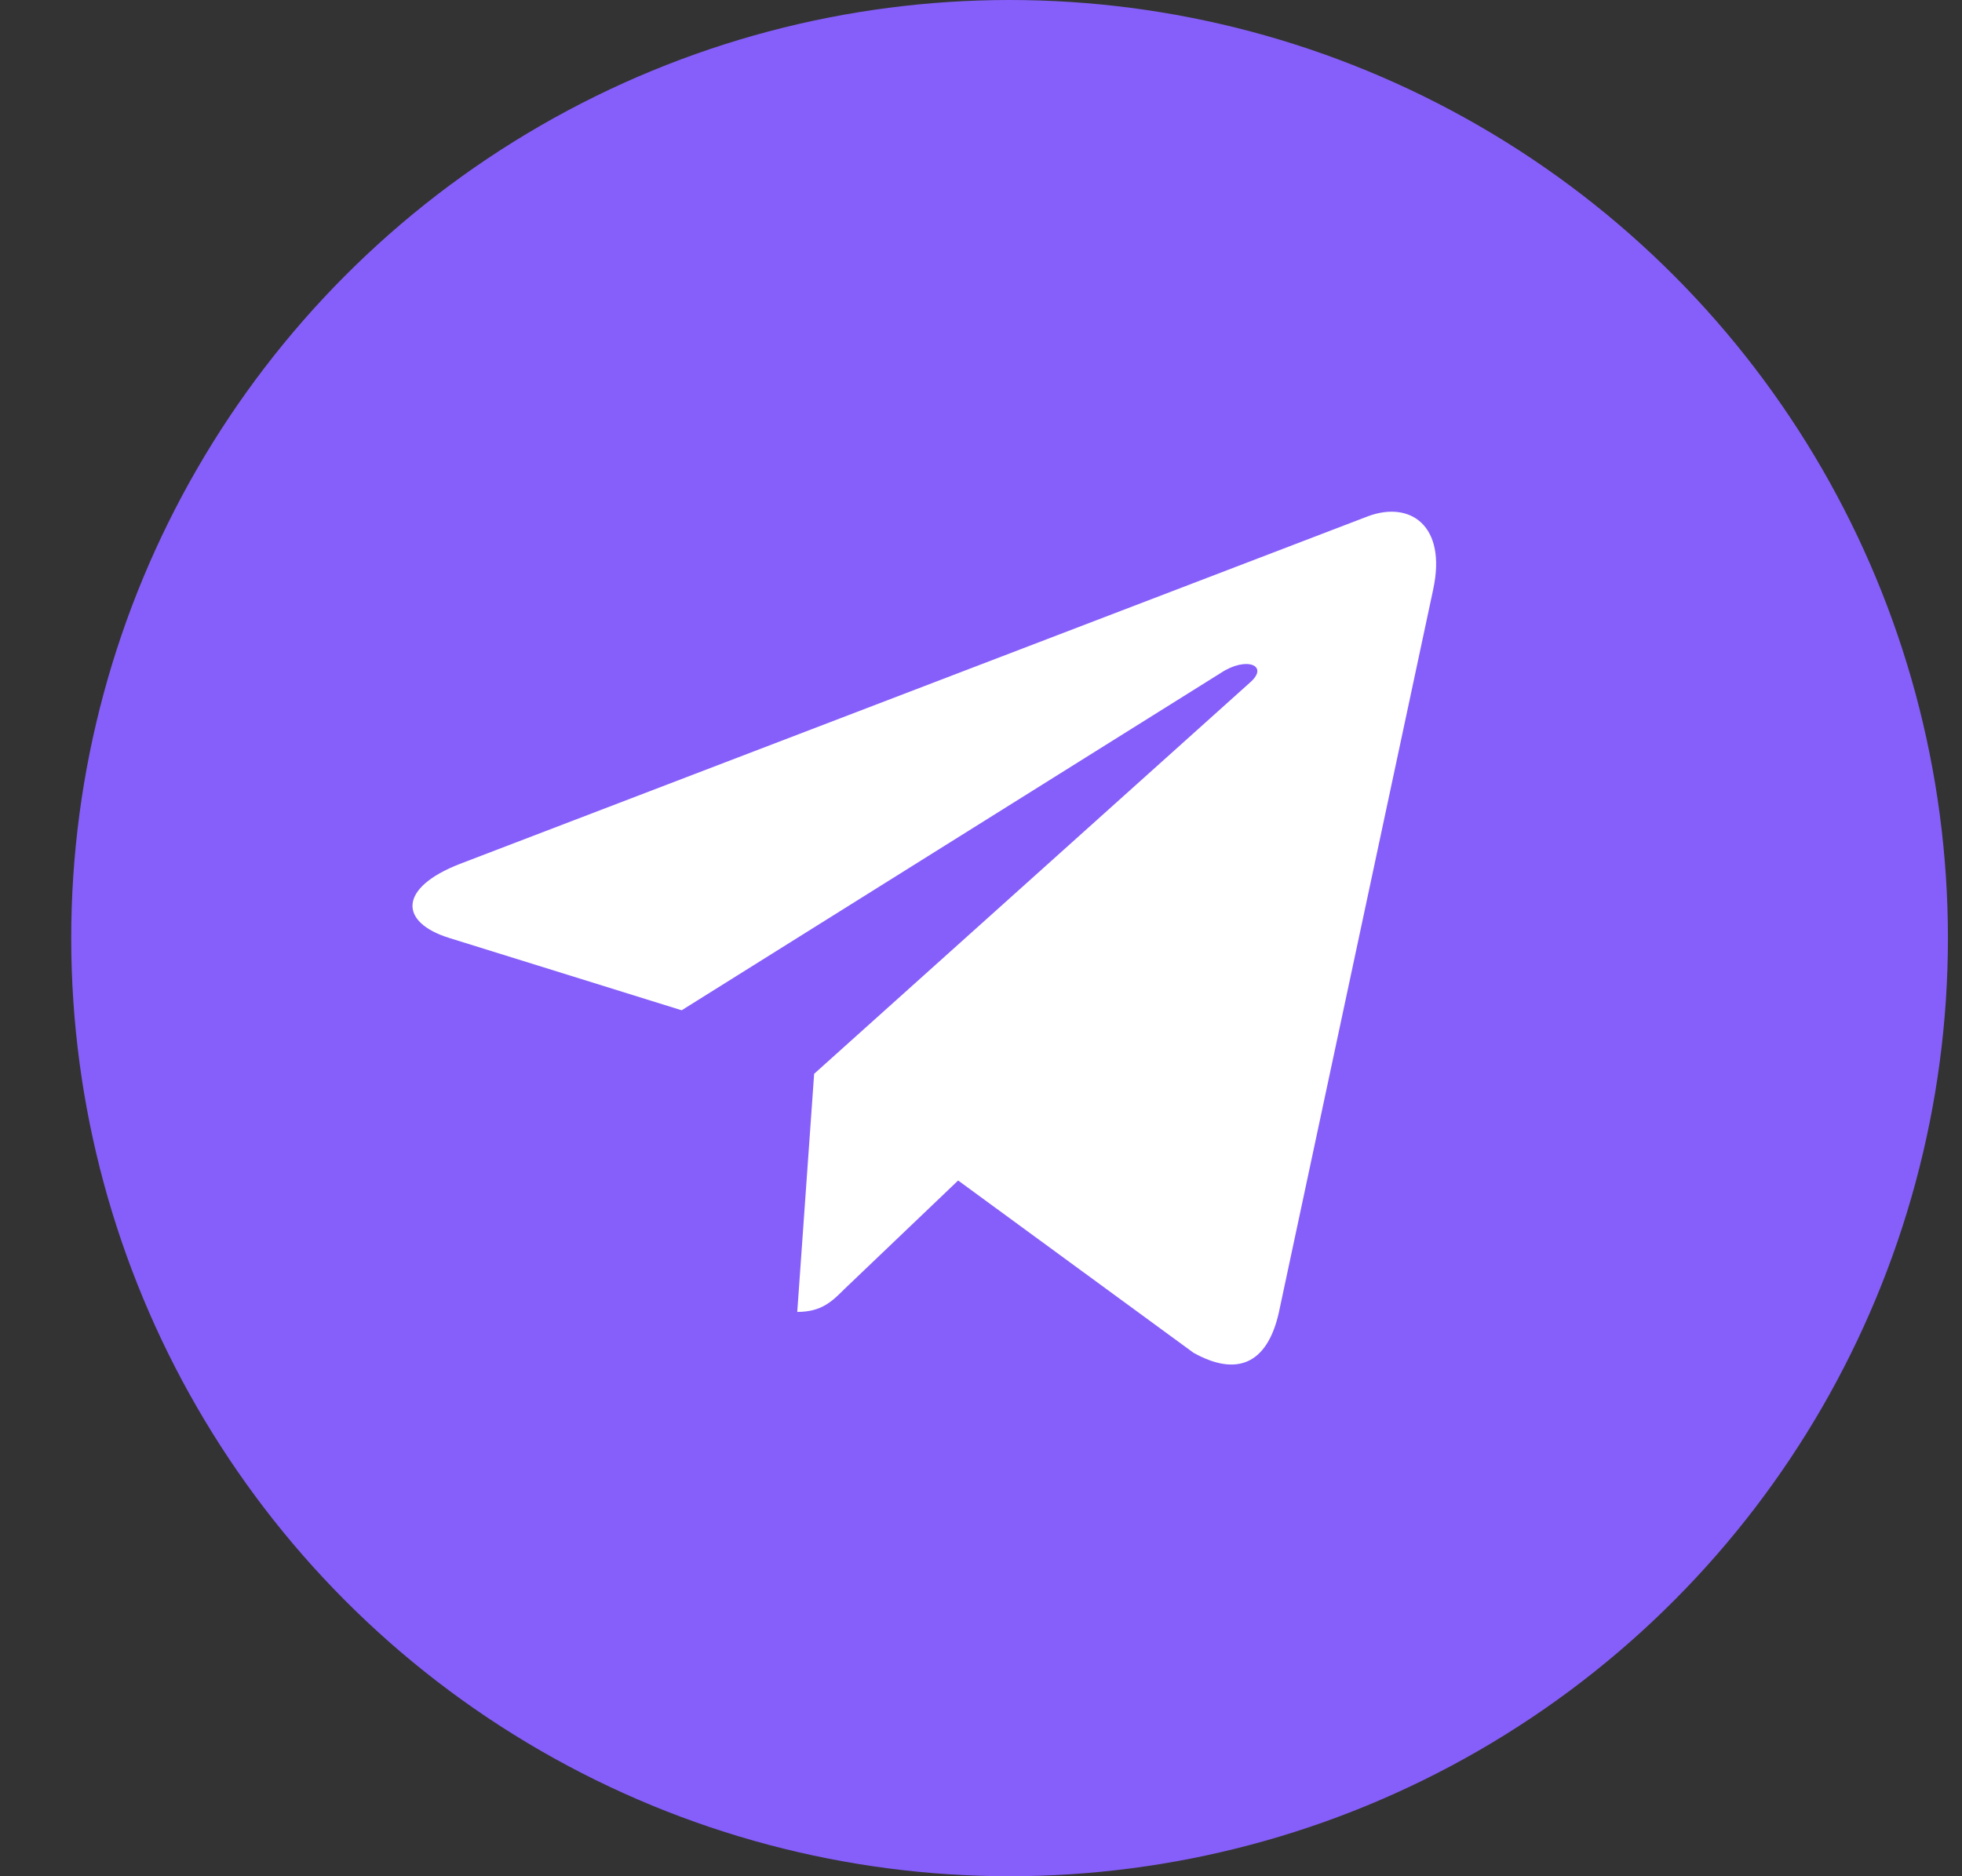
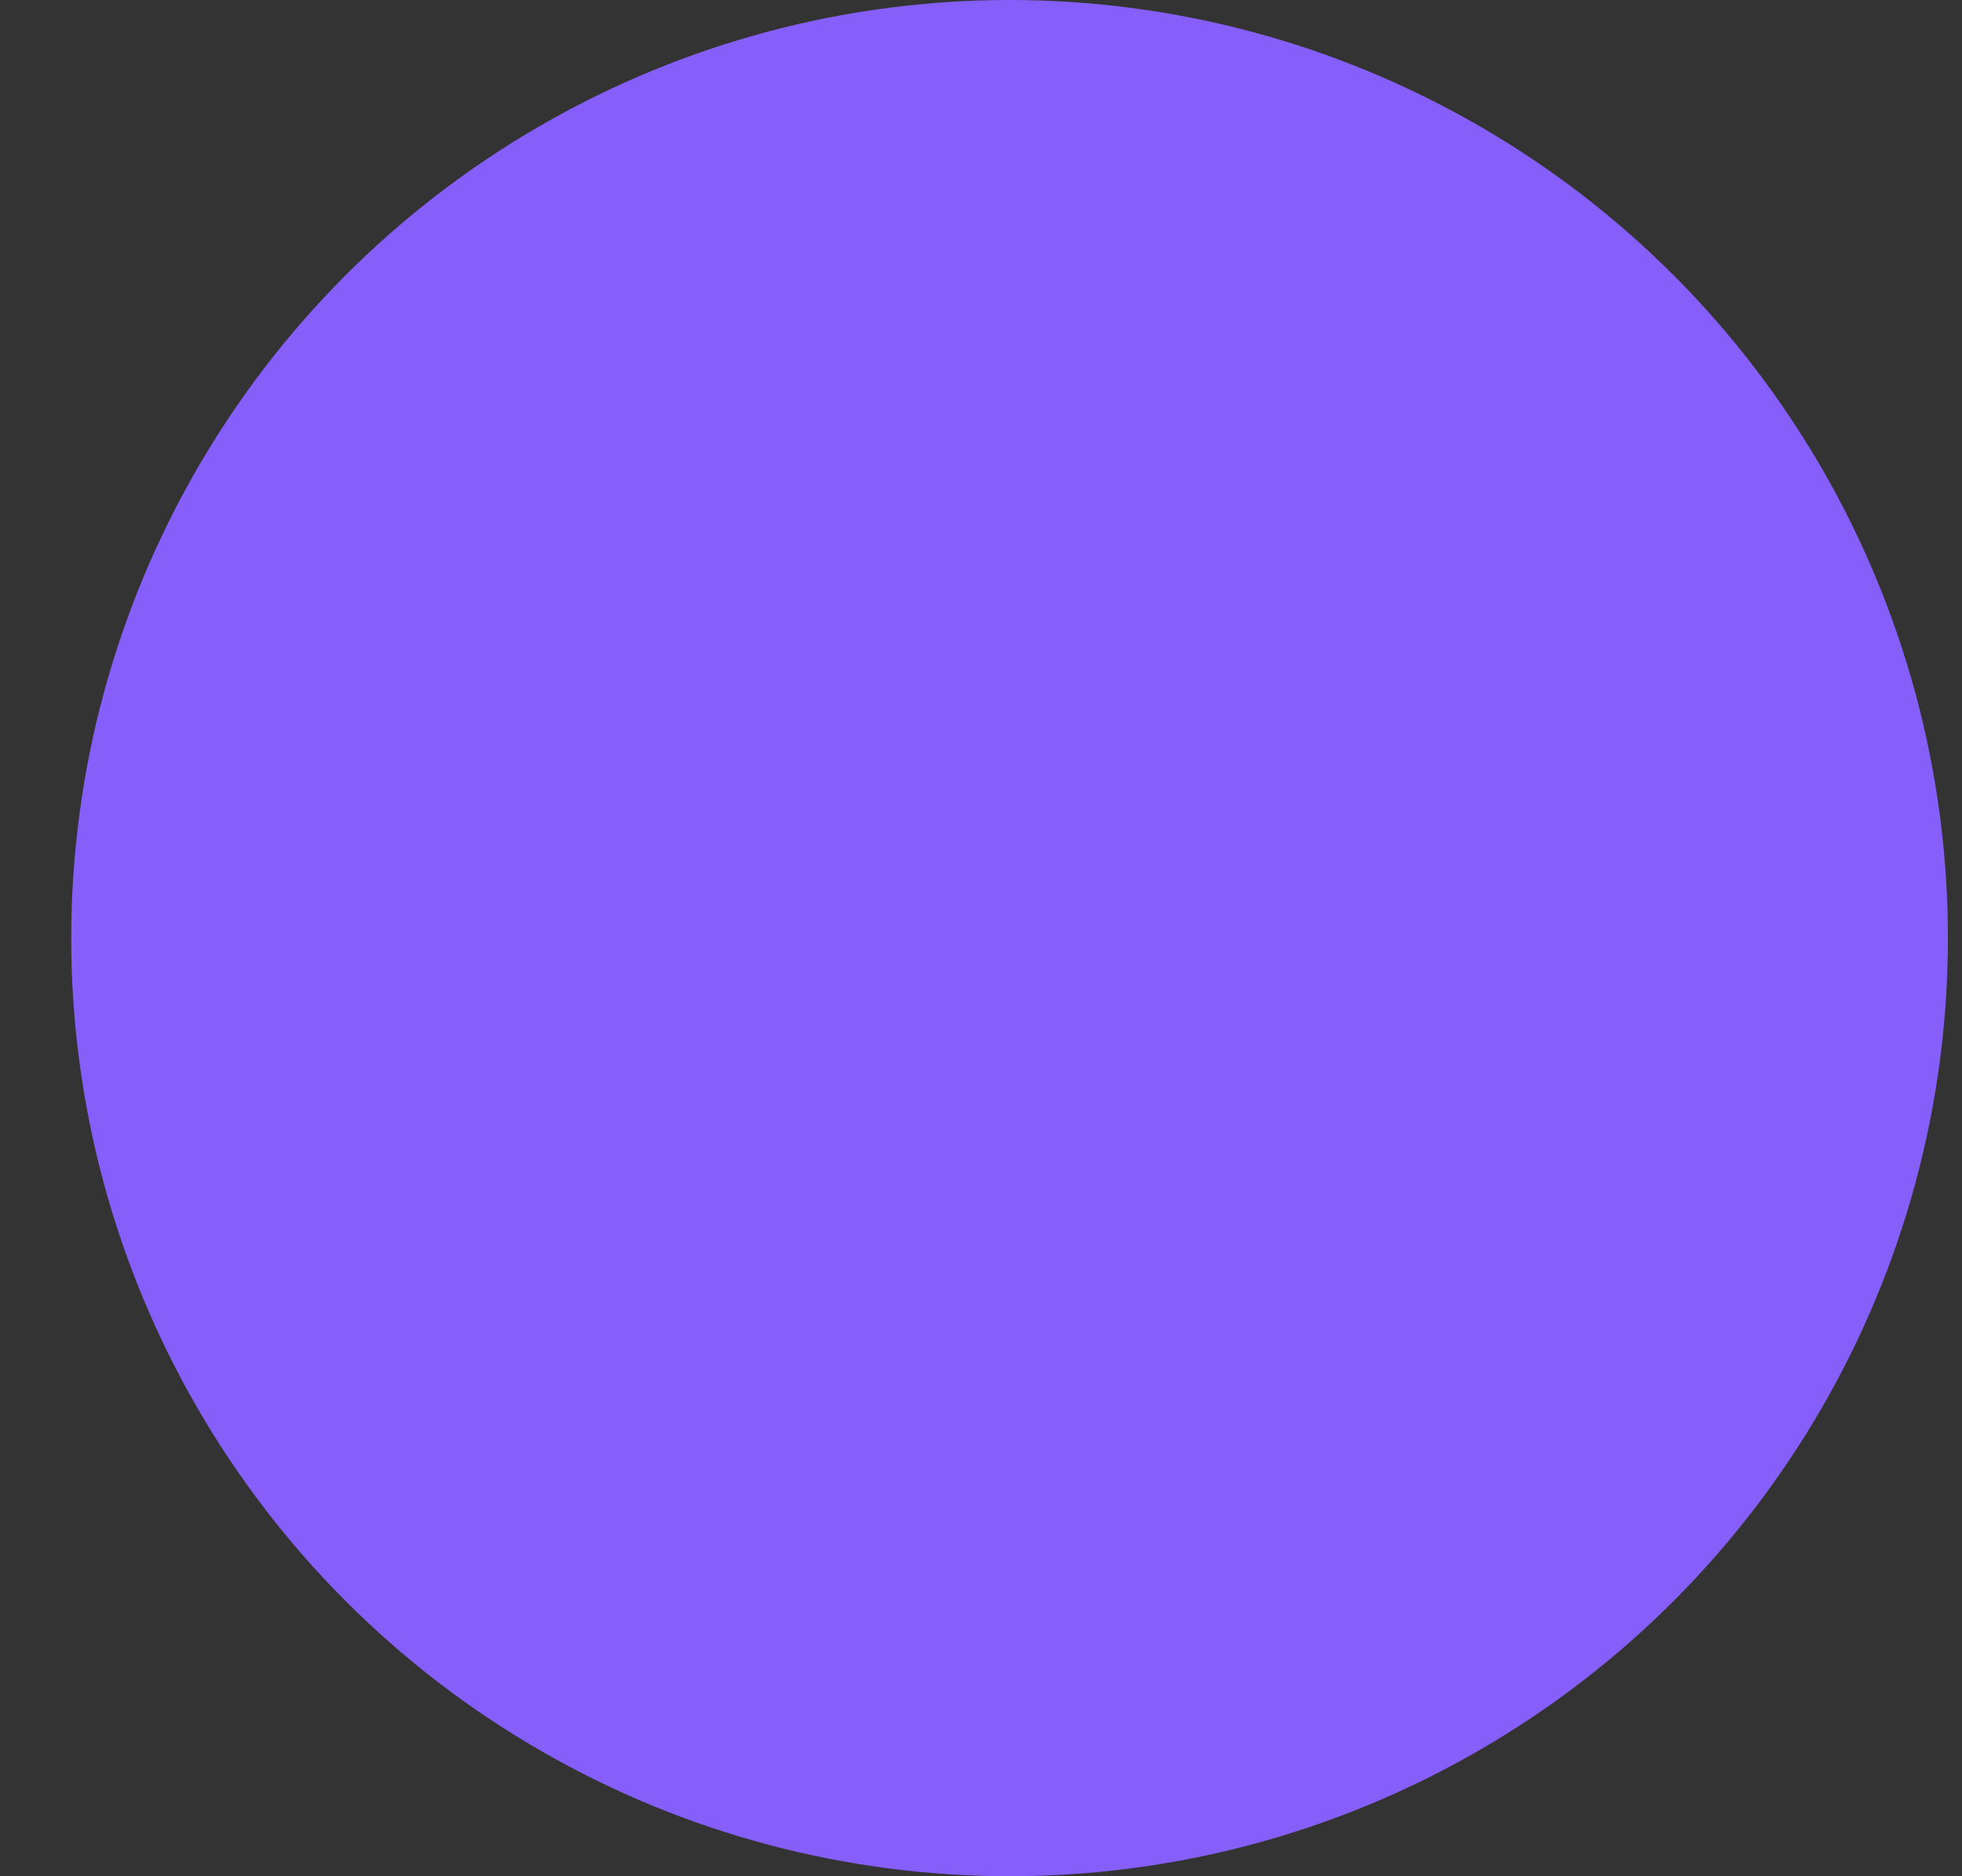
<svg xmlns="http://www.w3.org/2000/svg" width="23" height="22" viewBox="0 0 23 22" fill="none">
  <rect x="0" y="0" width="23" height="22" fill="#333333" stroke="none" />
  <circle cx="11.835" cy="11" r="11" fill="#865FFA" />
-   <path d="M9.544 12.591L9.346 15.383C9.63 15.383 9.753 15.261 9.9 15.114L11.232 13.842L13.991 15.862C14.497 16.144 14.853 15.996 14.99 15.397L16.801 6.911L16.801 6.91C16.962 6.162 16.531 5.87 16.038 6.053L5.393 10.129C4.666 10.411 4.677 10.816 5.269 10.999L7.991 11.846L14.312 7.89C14.61 7.693 14.88 7.802 14.658 7.999L9.544 12.591Z" fill="white" />
</svg>